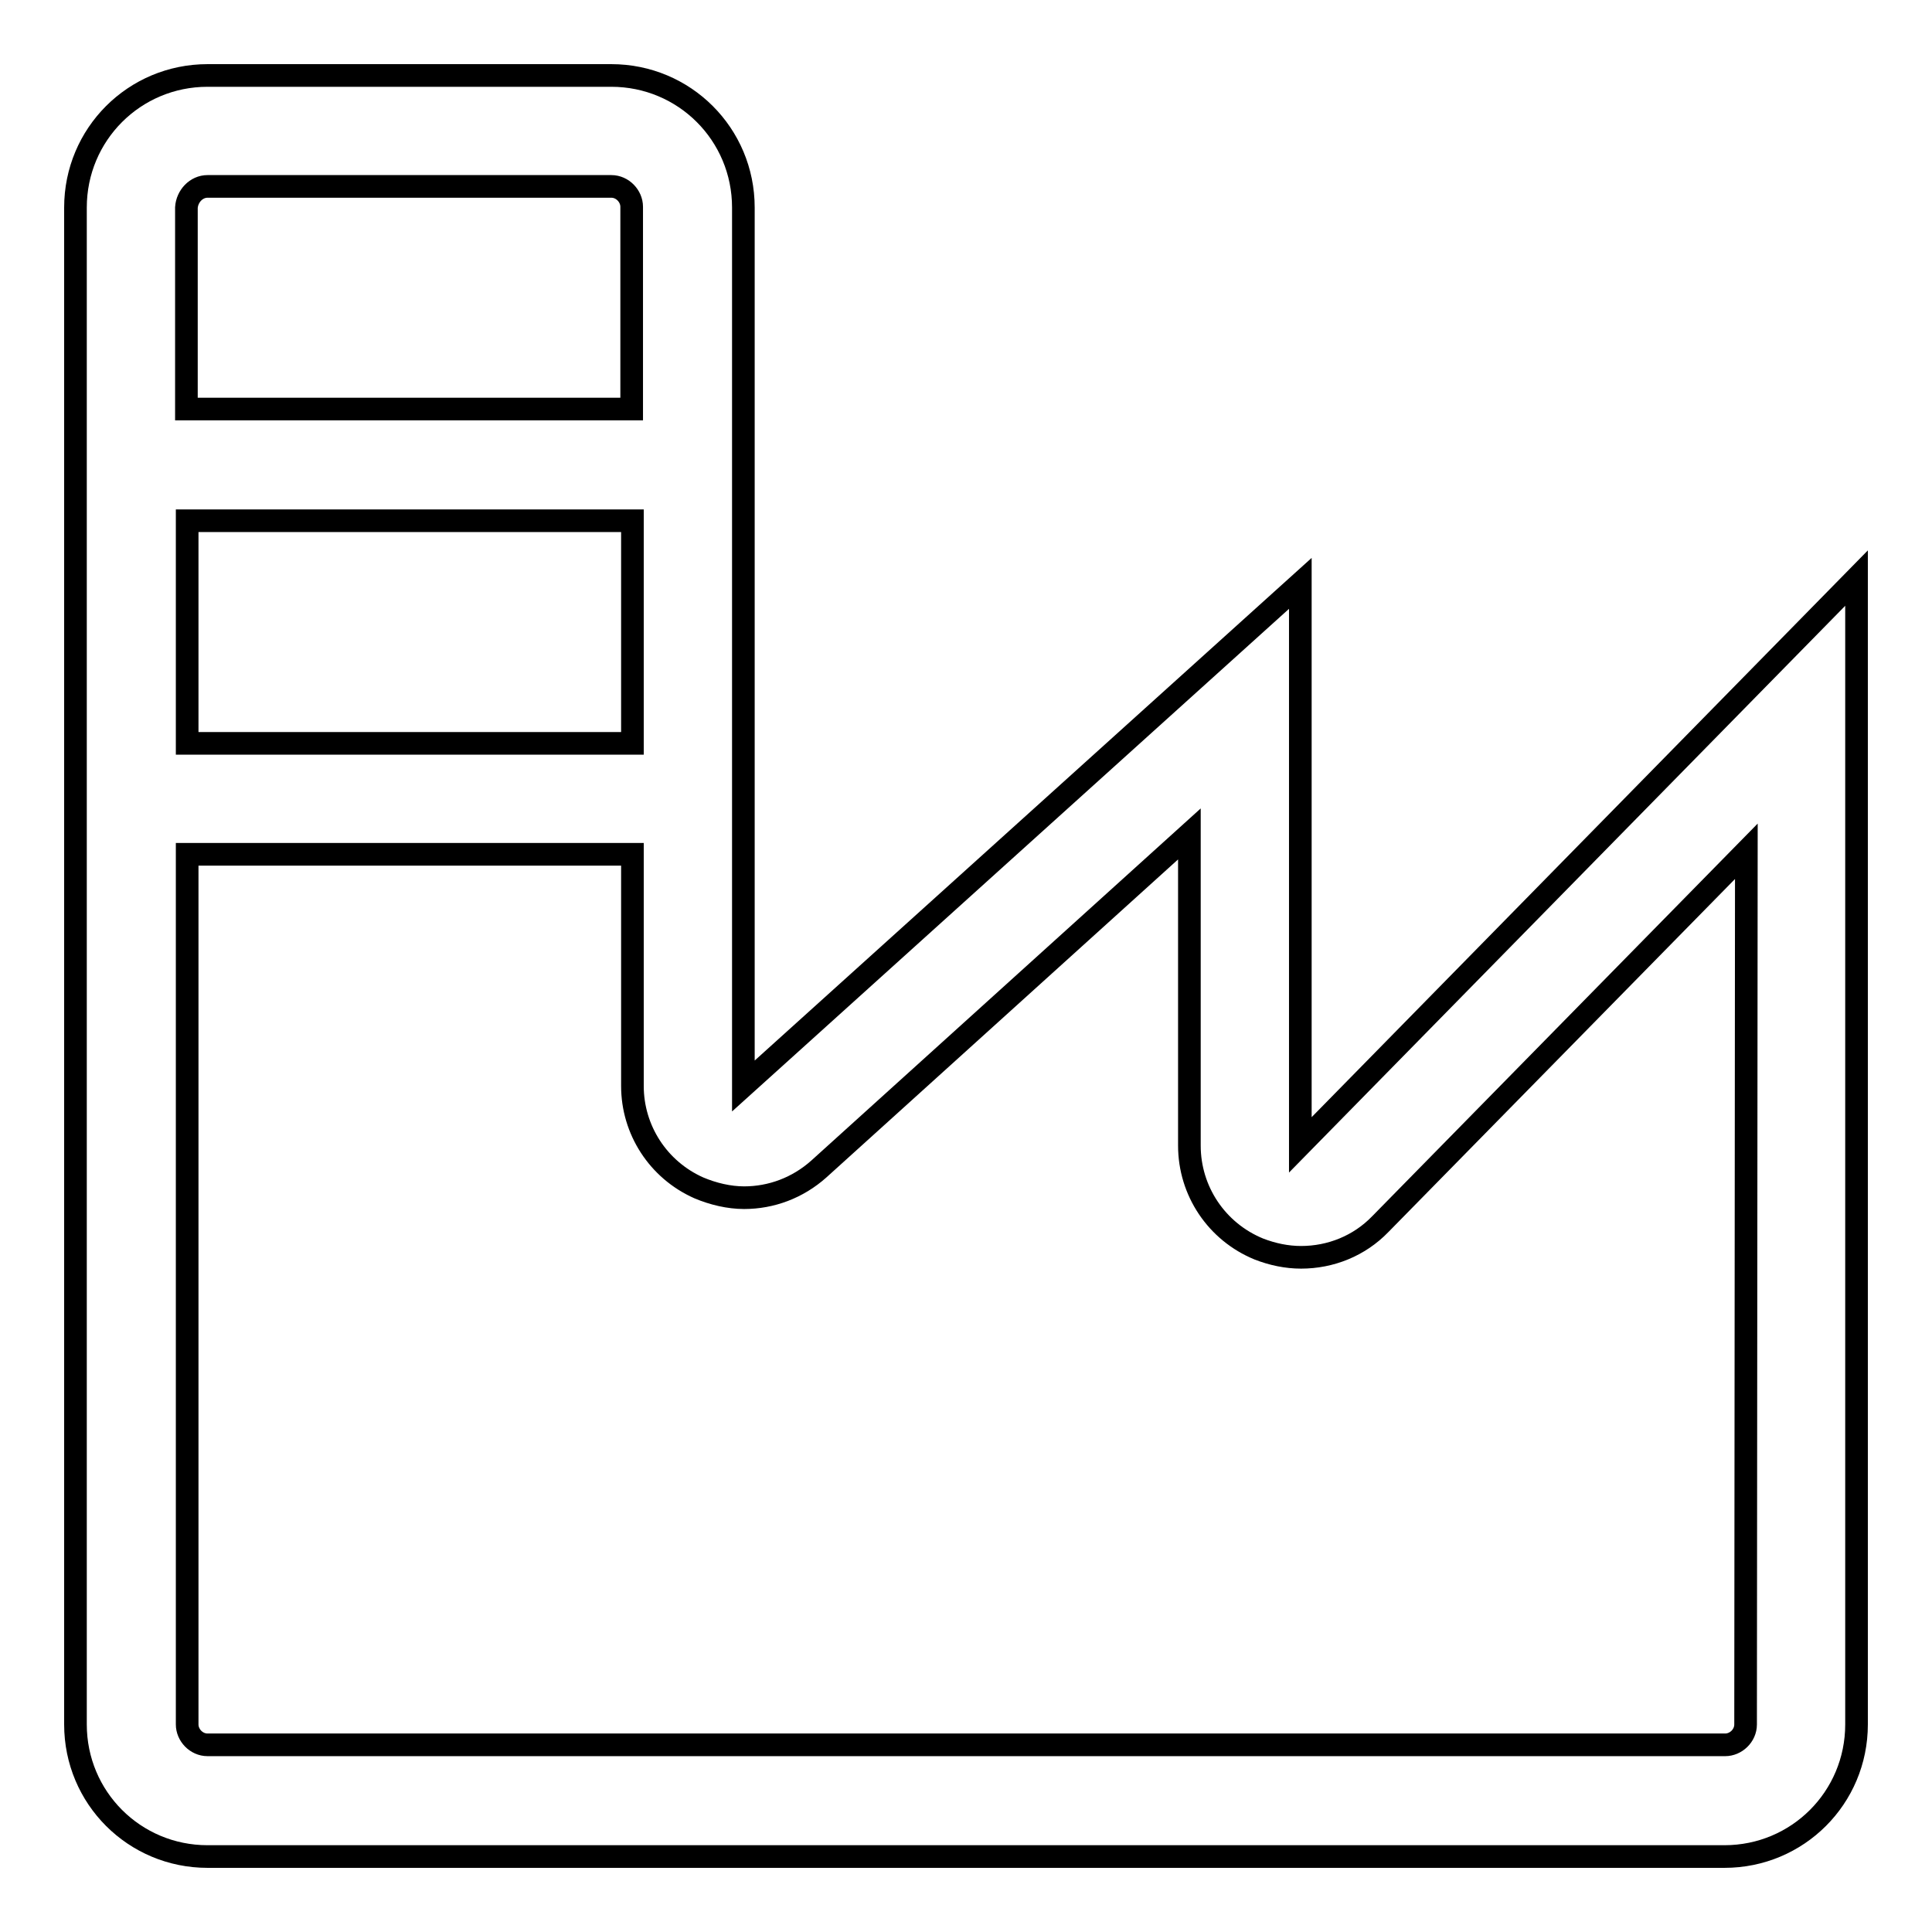
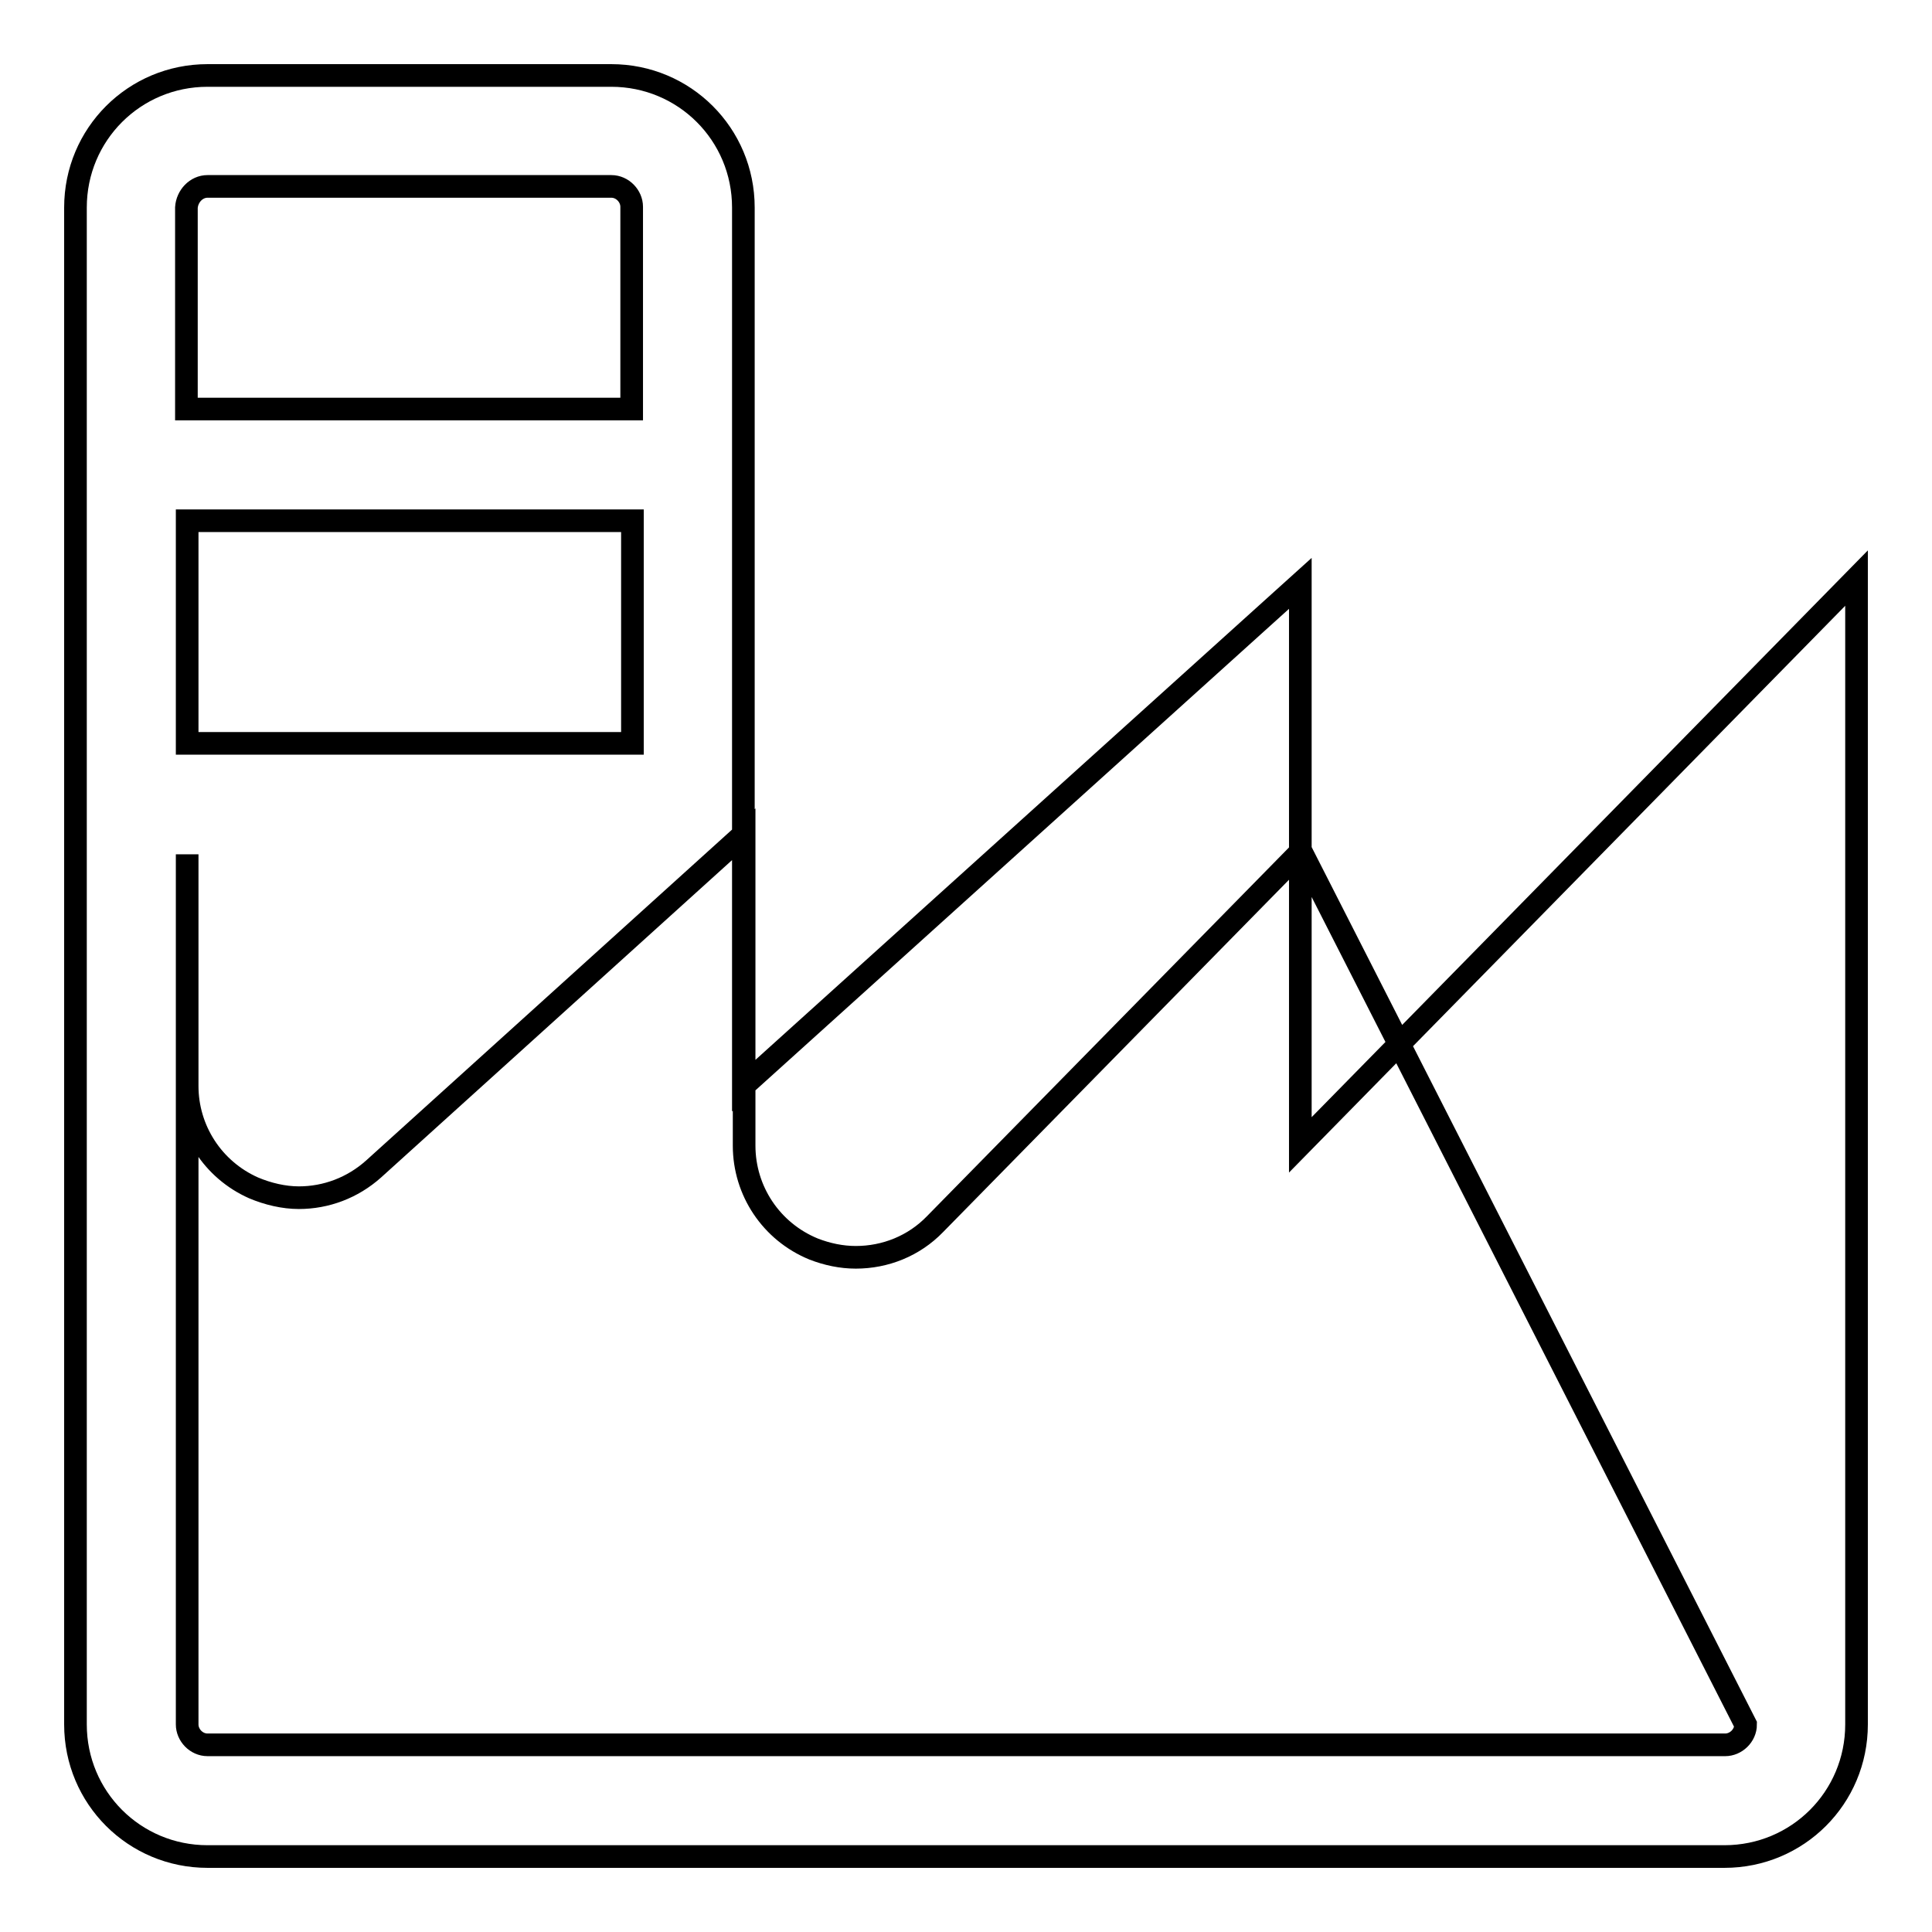
<svg xmlns="http://www.w3.org/2000/svg" version="1.1" x="0px" y="0px" viewBox="0 0 256 256" enable-background="new 0 0 256 256" xml:space="preserve">
  <g>
    <g>
-       <path stroke-width="3" fill-opacity="0" stroke="#000000" d="M172.3,151.7V77.3l-73.8,66.6V27.5C98.5,17.8,90.7,10,81,10H27.5C17.8,10,10,17.8,10,27.5v59v142l0,0c0,9.7,7.8,17.5,17.5,17.5l0,0H81h147.5c9.7,0,17.5-7.8,17.5-17.5V76.6L172.3,151.7z M24.8,86.5V69h59v29.5h-59V86.5L24.8,86.5z M27.5,24.7H81c1.5,0,2.7,1.3,2.7,2.7v26.8h-59V27.5C24.8,26,26,24.7,27.5,24.7z M231.3,228.5c0,1.5-1.3,2.7-2.7,2.7H81H27.5c-1.5,0-2.7-1.3-2.7-2.7V113.2h59v30.7c0,5.8,3.4,11.1,8.8,13.5c1.9,0.8,4,1.3,6,1.3c3.6,0,7.1-1.3,9.9-3.8l49.1-44.4v41.3c0,6,3.6,11.4,9.2,13.7c1.8,0.7,3.7,1.1,5.6,1.1c3.9,0,7.7-1.5,10.5-4.4l48.5-49.4L231.3,228.5L231.3,228.5z" />
+       <path stroke-width="3" fill-opacity="0" stroke="#000000" d="M172.3,151.7V77.3l-73.8,66.6V27.5C98.5,17.8,90.7,10,81,10H27.5C17.8,10,10,17.8,10,27.5v59v142l0,0c0,9.7,7.8,17.5,17.5,17.5l0,0H81h147.5c9.7,0,17.5-7.8,17.5-17.5V76.6L172.3,151.7z M24.8,86.5V69h59v29.5h-59V86.5L24.8,86.5z M27.5,24.7H81c1.5,0,2.7,1.3,2.7,2.7v26.8h-59V27.5C24.8,26,26,24.7,27.5,24.7z M231.3,228.5c0,1.5-1.3,2.7-2.7,2.7H81H27.5c-1.5,0-2.7-1.3-2.7-2.7V113.2v30.7c0,5.8,3.4,11.1,8.8,13.5c1.9,0.8,4,1.3,6,1.3c3.6,0,7.1-1.3,9.9-3.8l49.1-44.4v41.3c0,6,3.6,11.4,9.2,13.7c1.8,0.7,3.7,1.1,5.6,1.1c3.9,0,7.7-1.5,10.5-4.4l48.5-49.4L231.3,228.5L231.3,228.5z" />
    </g>
  </g>
</svg>